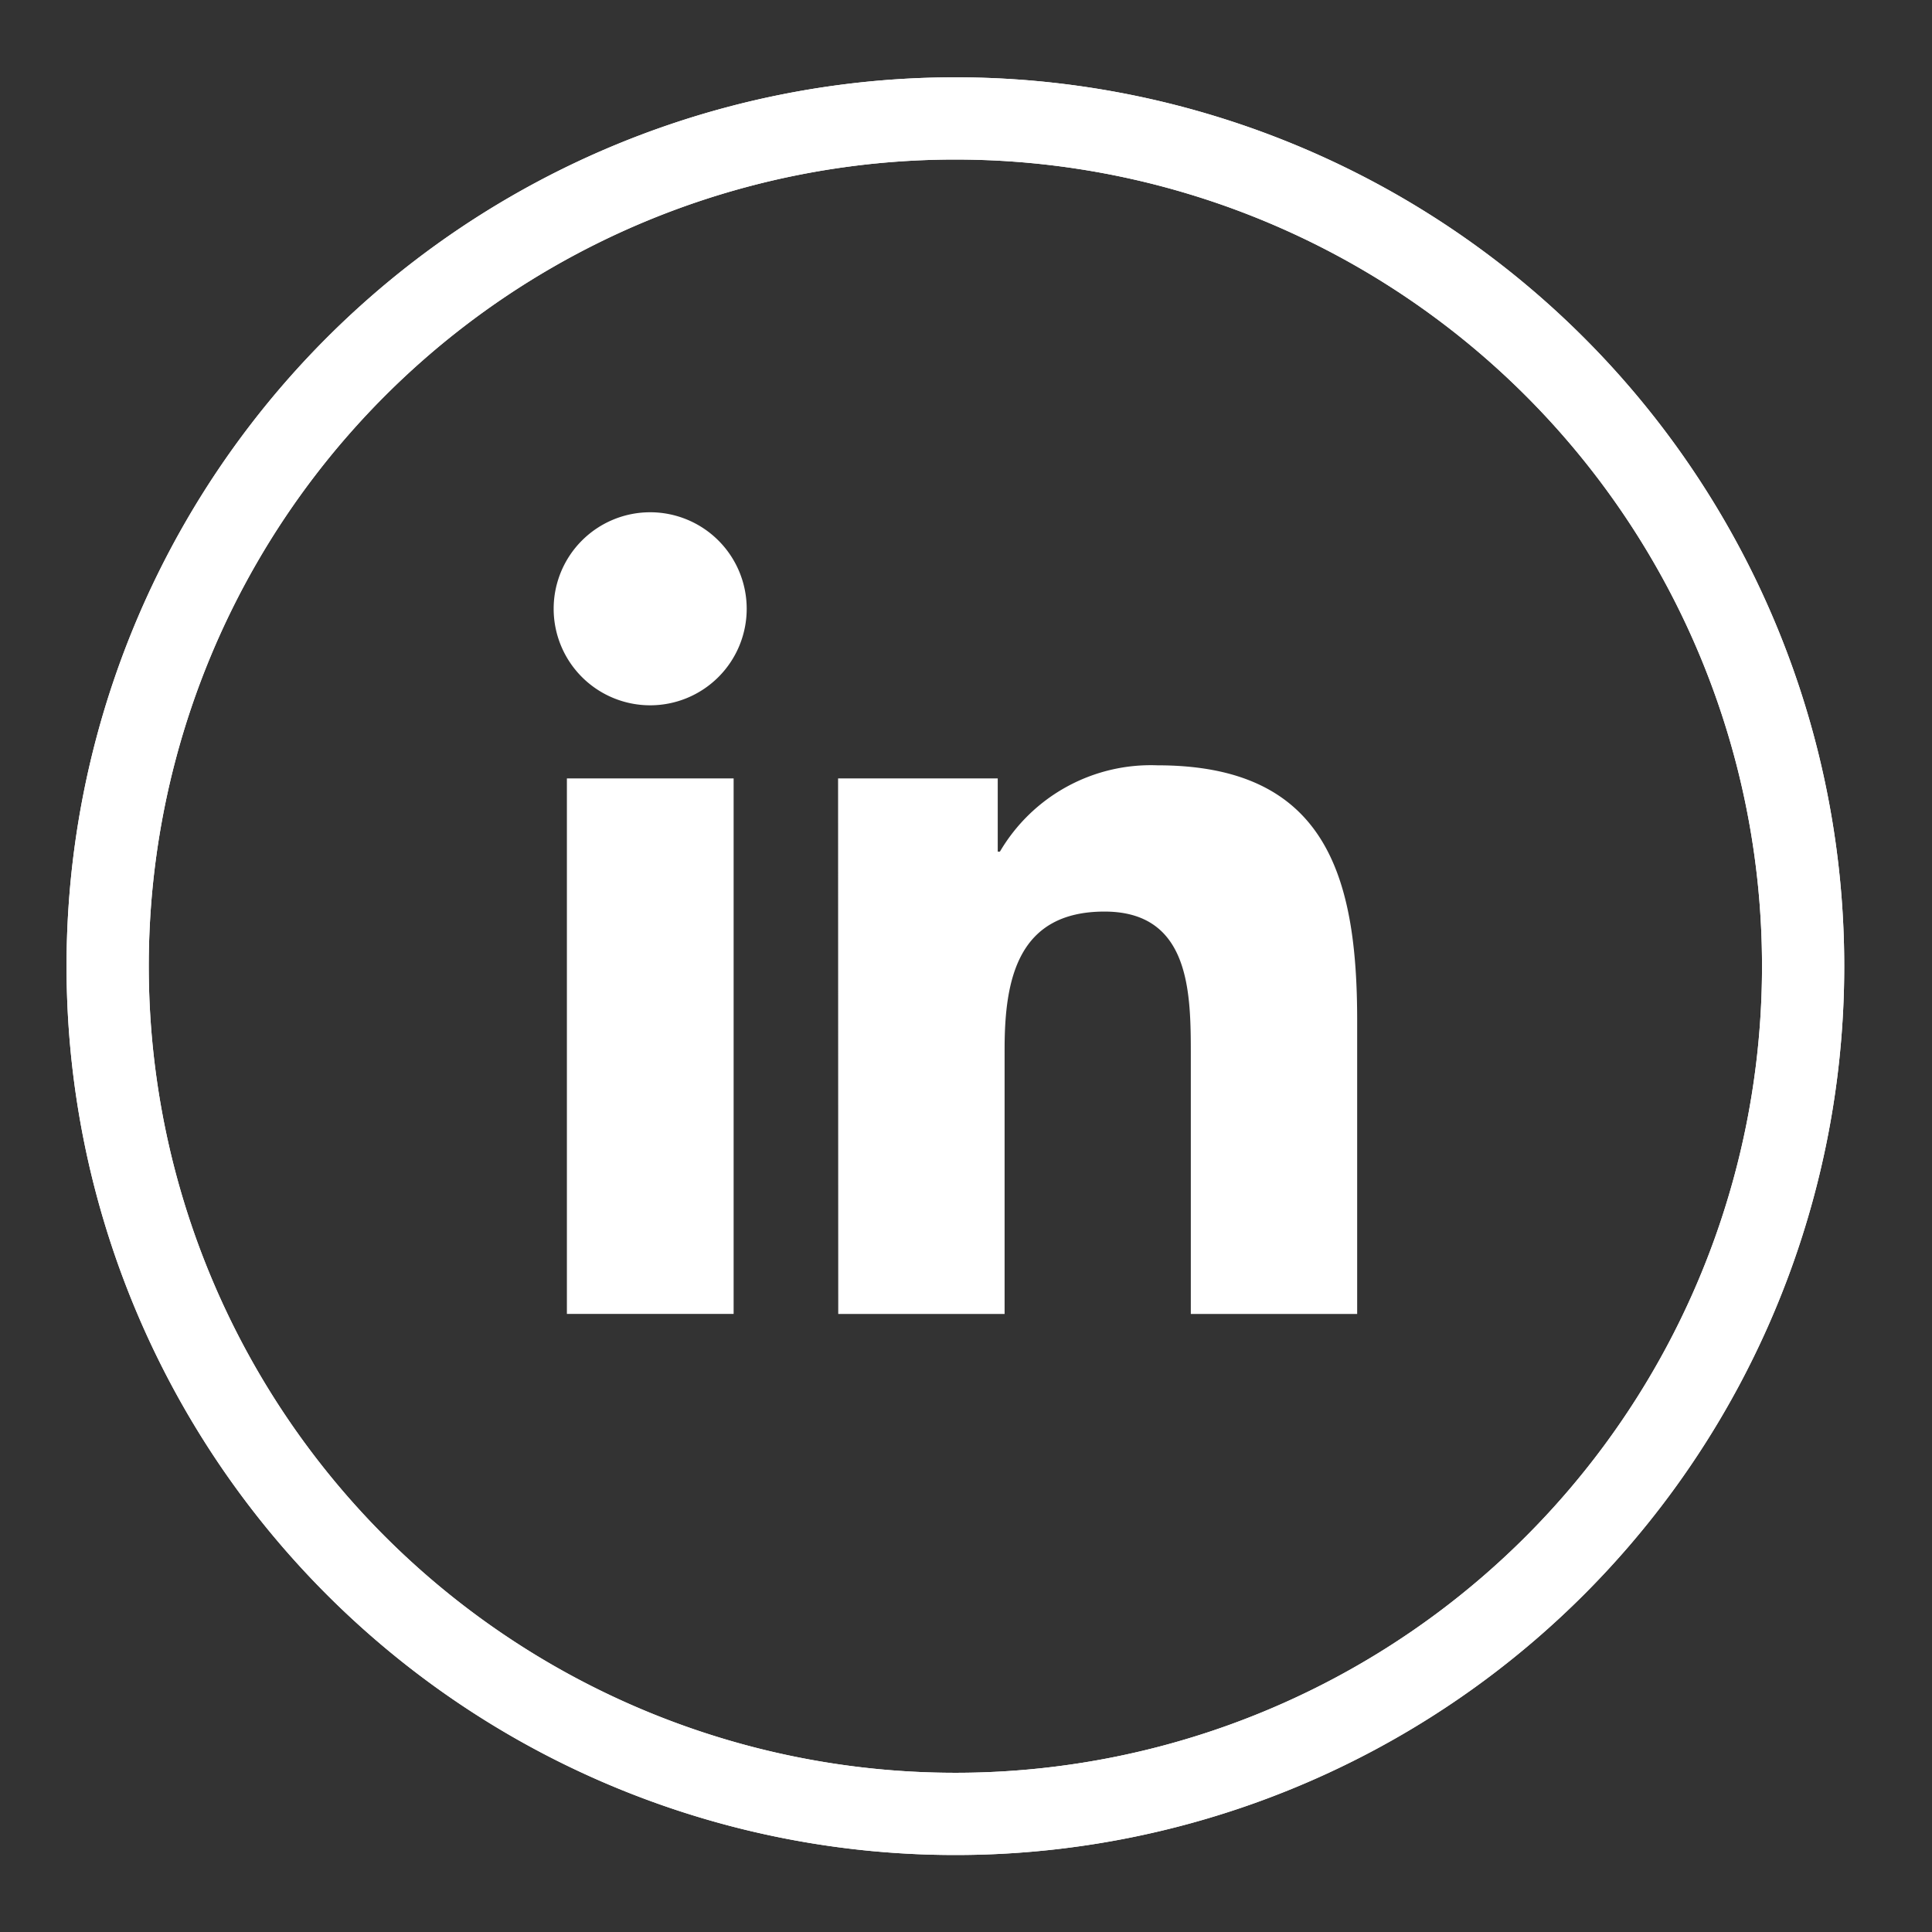
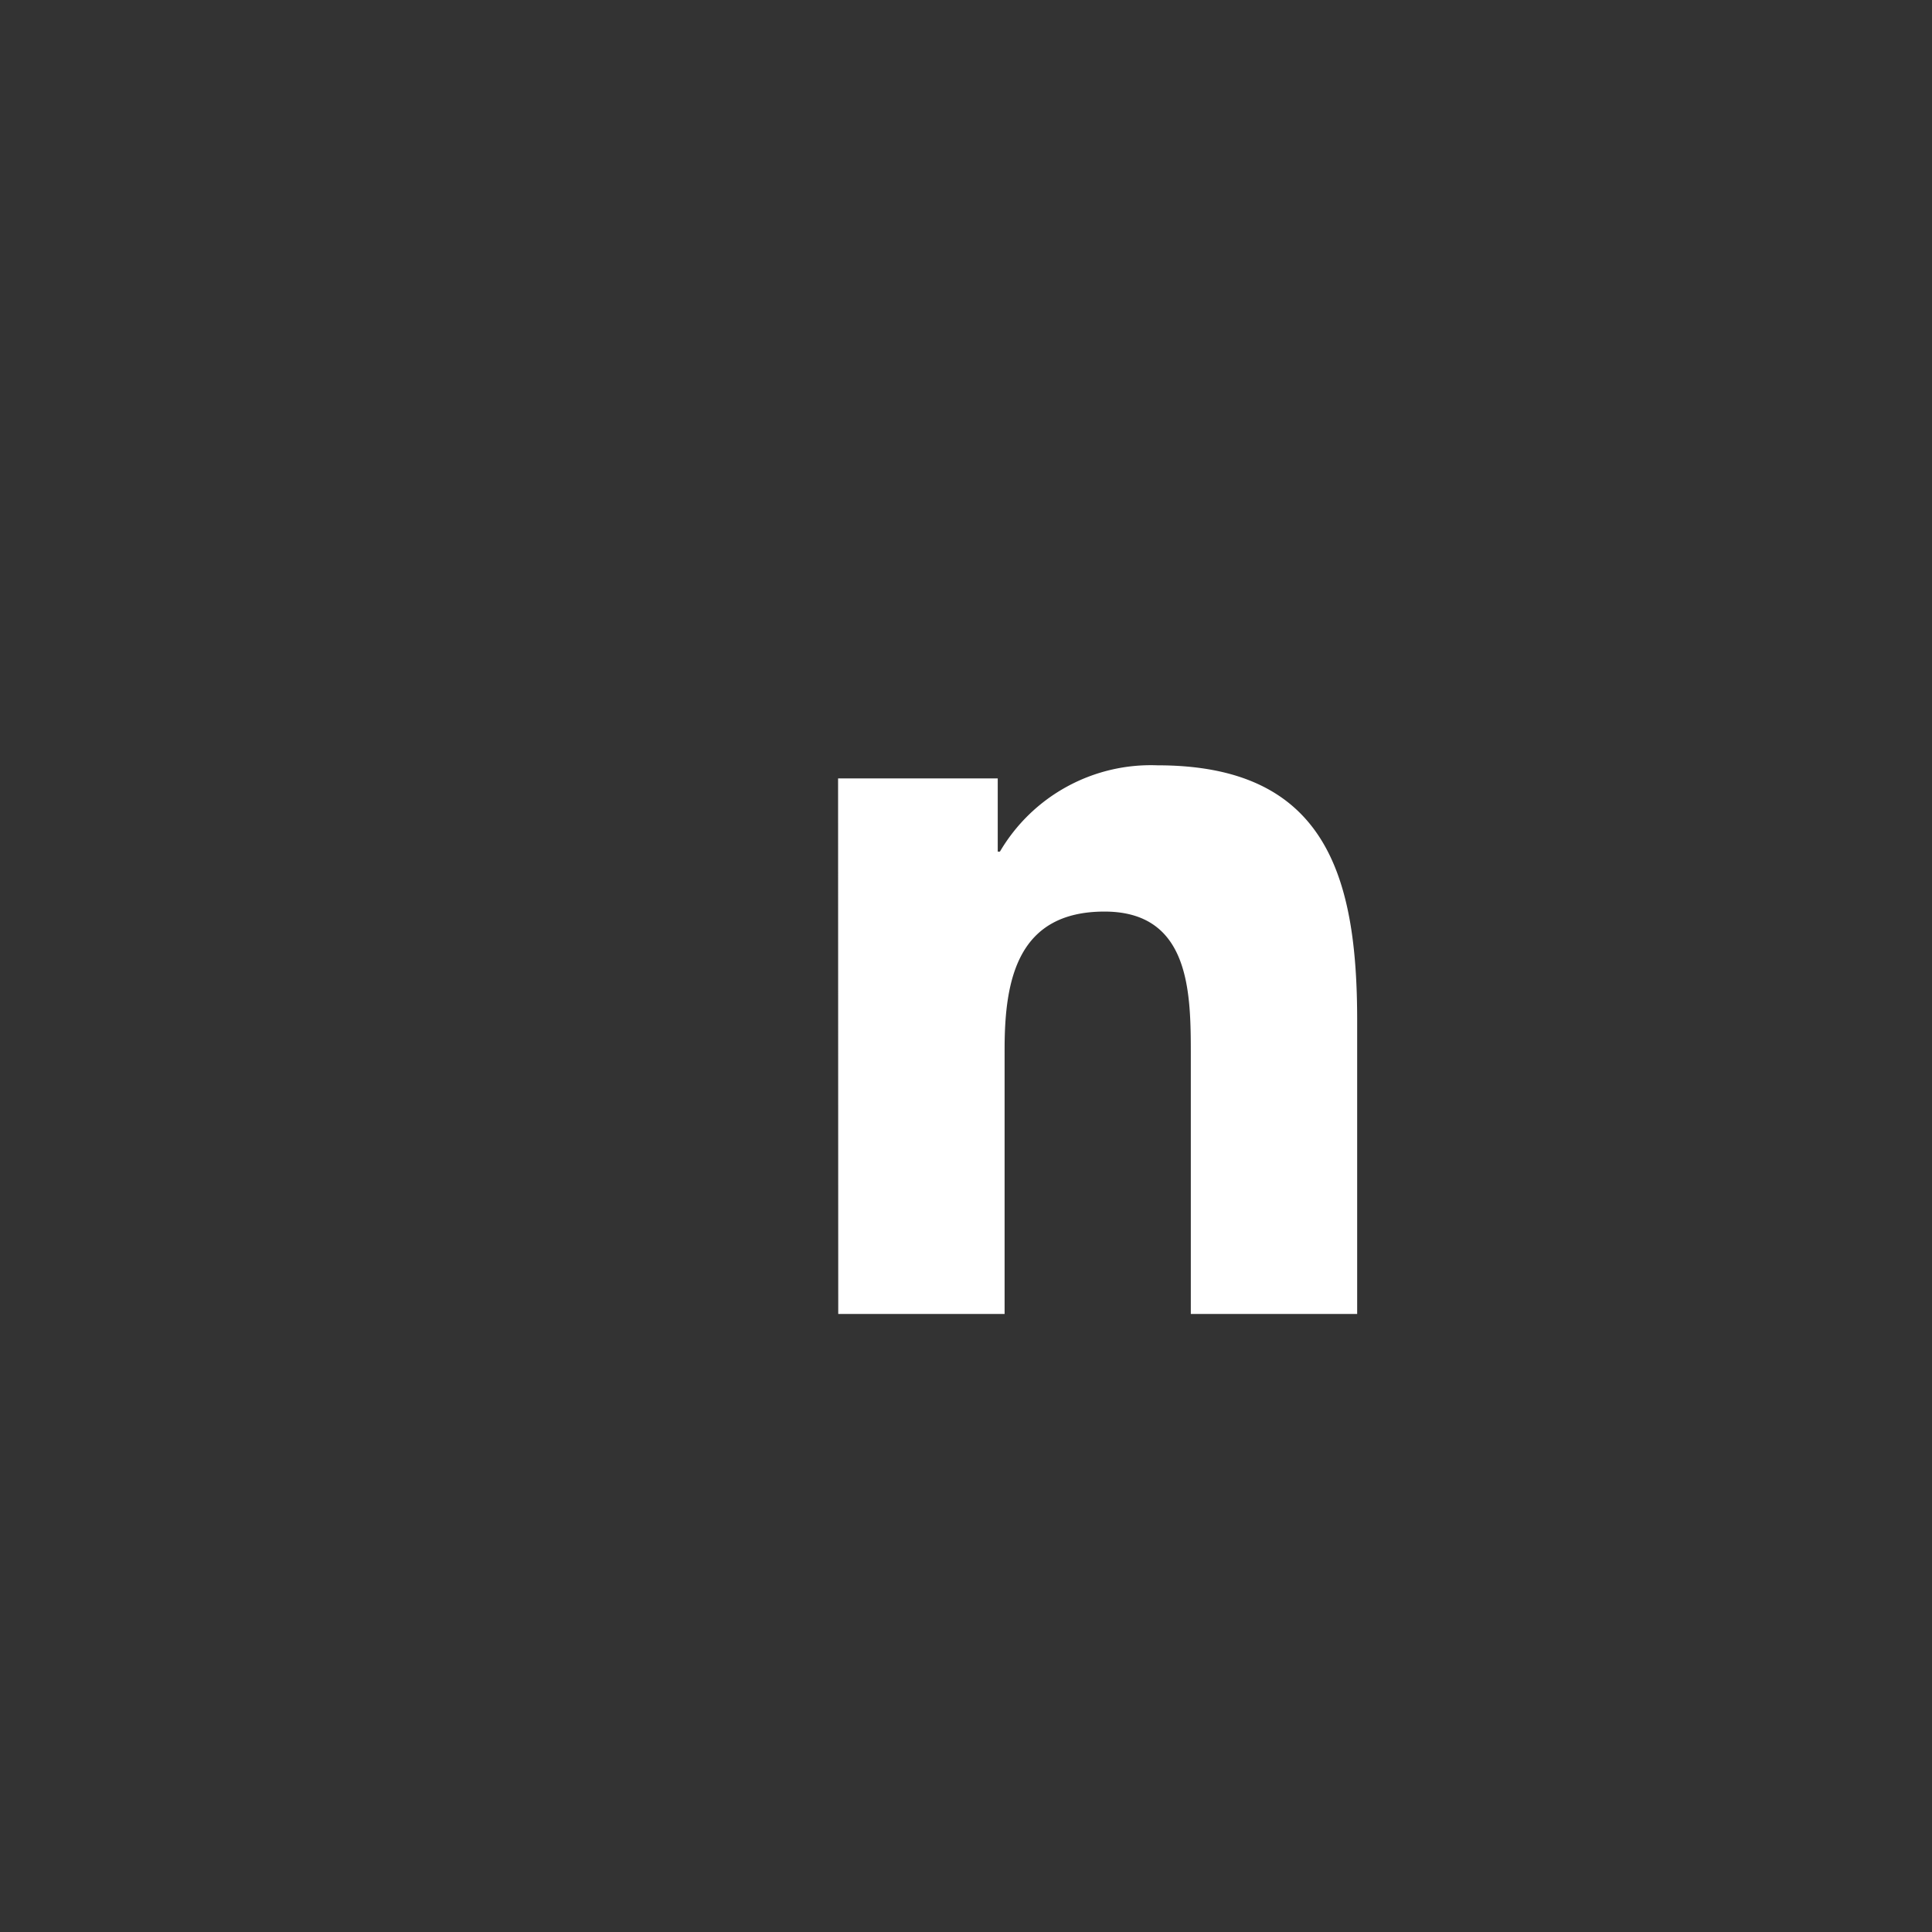
<svg xmlns="http://www.w3.org/2000/svg" width="47" height="47" viewBox="0 0 47 47">
  <rect x="0" y="0" width="47" height="47" fill="#333333" stroke="none" />
  <defs>
    <clipPath id="a">
-       <rect width="47" height="47" transform="translate(-0.008 -0.008)" fill="none" />
-     </clipPath>
+       </clipPath>
  </defs>
  <g transform="translate(0.008 0.008)">
    <g transform="translate(0)">
      <g clip-path="url(#a)">
        <path d="M20.623,0A20.623,20.623,0,1,1,0,20.623,20.623,20.623,0,0,1,20.623,0Z" transform="translate(2.611 2.873)" fill="none" stroke="#fff" stroke-width="2" />
-         <path d="M20.623,0A20.623,20.623,0,1,1,0,20.623,20.623,20.623,0,0,1,20.623,0Z" transform="translate(2.611 2.873)" fill="none" stroke="#fff" stroke-width="2" />
      </g>
    </g>
-     <path d="M186.793,174.382h4.056V187.41h-4.056Zm2.029-6.474a2.348,2.348,0,1,1-2.351,2.346,2.348,2.348,0,0,1,2.351-2.346" transform="translate(-173.01 -155.454)" fill="#fff" />
    <path d="M287.634,258.171h3.884v1.782h.053a4.258,4.258,0,0,1,3.835-2.1c4.1,0,4.856,2.7,4.856,6.205V271.2h-4.047v-6.334c0-1.512-.029-3.455-2.1-3.455-2.108,0-2.43,1.646-2.43,3.344V271.2h-4.047Z" transform="translate(-267.254 -239.243)" fill="#fff" />
  </g>
</svg>